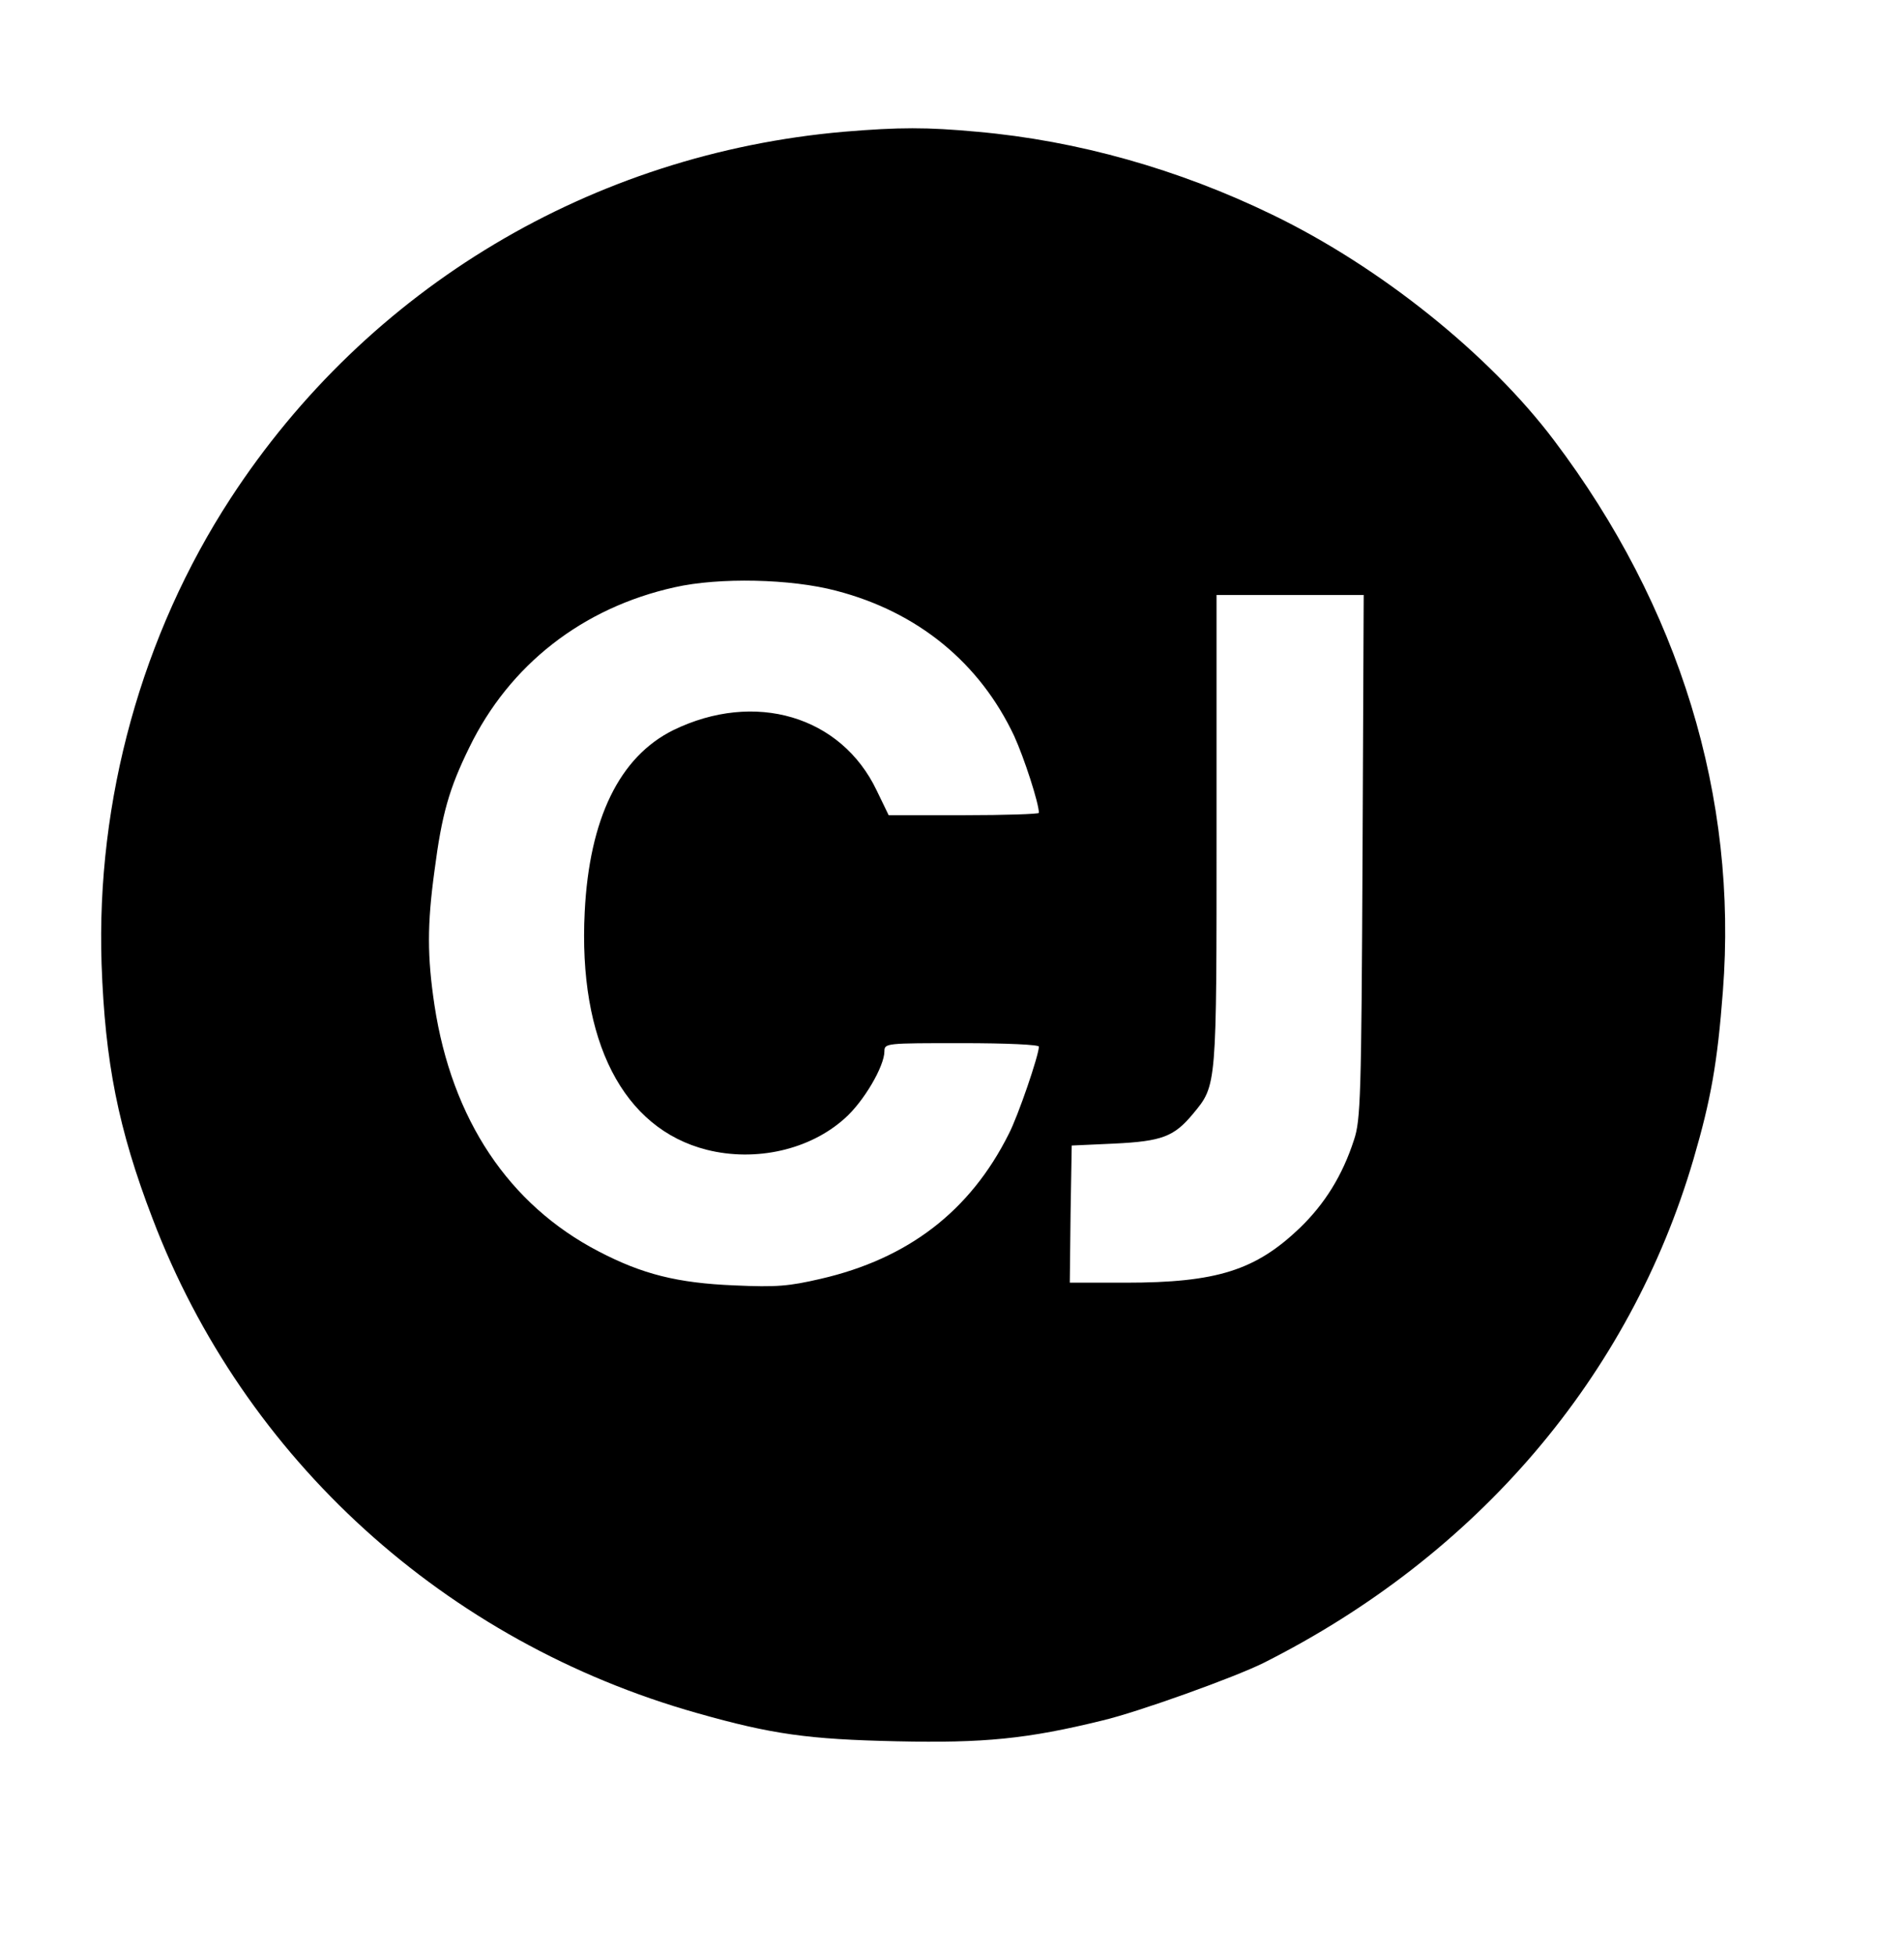
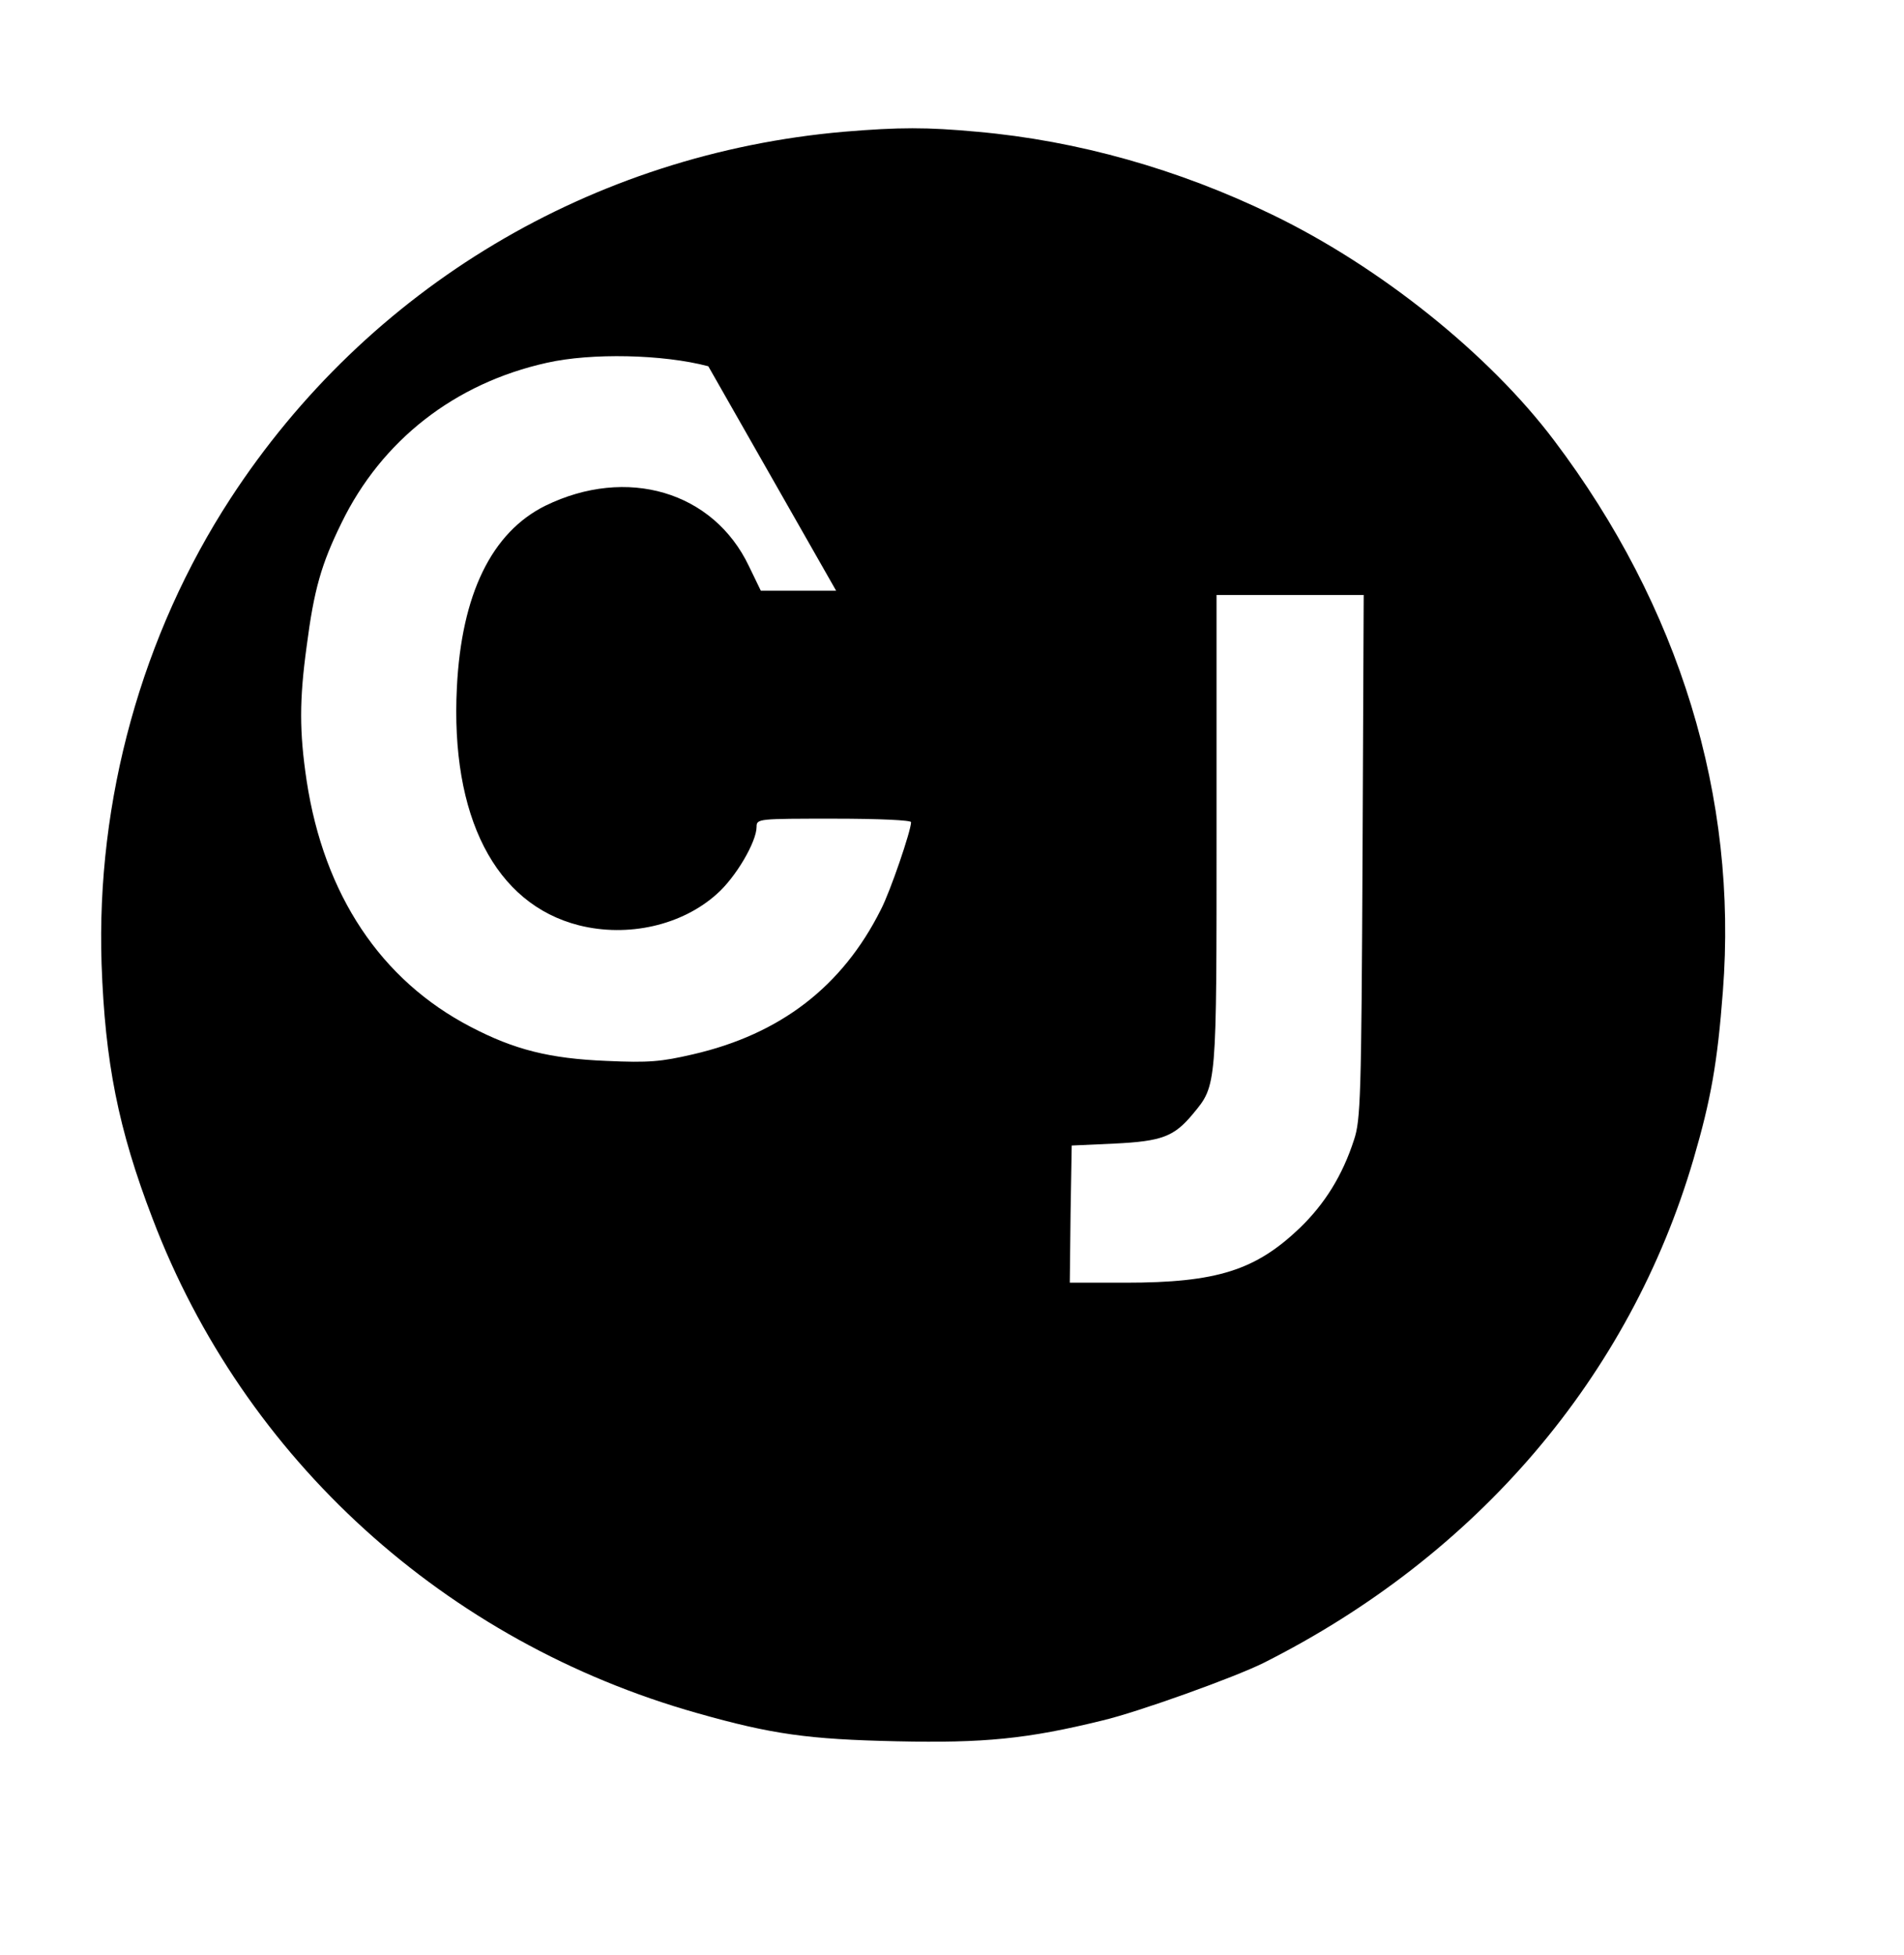
<svg xmlns="http://www.w3.org/2000/svg" version="1.0" width="493pt" height="506pt" viewBox="0 0 493 506" preserveAspectRatio="xMidYMid meet">
  <g transform="translate(0,506) scale(0.1,-0.1)" fill="#000000" stroke="none">
-     <path d="M2185 4719 c-652 -57 -1232 -403 -1588 -949 -230 -353 -348 -781 -334 -1205 9 -254 43 -427 132 -659 237 -623 758 -1096 1410 -1280 194 -55 288 -68 517 -73 225 -5 338 6 533 54 93 22 343 112 417 149 553 278 948 741 1113 1304 45 154 62 249 76 434 39 502 -112 996 -437 1426 -168 223 -450 449 -729 584 -243 118 -505 192 -765 215 -130 12 -201 12 -345 0z m-20 -1188 c212 -55 372 -187 461 -376 26 -57 64 -174 64 -199 0 -3 -88 -6 -194 -6 l-195 0 -31 64 c-92 193 -316 259 -527 156 -139 -69 -217 -229 -229 -470 -17 -334 99 -561 316 -616 127 -32 267 0 357 81 49 43 103 135 103 174 0 21 5 21 200 21 119 0 200 -4 200 -9 0 -22 -54 -180 -78 -226 -100 -200 -261 -323 -487 -375 -82 -19 -114 -22 -223 -17 -148 6 -239 29 -352 88 -233 121 -380 342 -425 637 -19 127 -19 209 0 348 19 147 38 213 90 319 104 214 293 362 532 415 115 26 301 22 418 -9z m1363 -688 c-3 -623 -5 -682 -22 -733 -30 -93 -76 -166 -140 -228 -115 -110 -215 -142 -452 -142 l-144 0 2 178 3 177 110 5 c124 6 155 18 204 77 62 75 61 66 61 735 l0 608 190 0 191 0 -3 -677z" />
+     <path d="M2185 4719 c-652 -57 -1232 -403 -1588 -949 -230 -353 -348 -781 -334 -1205 9 -254 43 -427 132 -659 237 -623 758 -1096 1410 -1280 194 -55 288 -68 517 -73 225 -5 338 6 533 54 93 22 343 112 417 149 553 278 948 741 1113 1304 45 154 62 249 76 434 39 502 -112 996 -437 1426 -168 223 -450 449 -729 584 -243 118 -505 192 -765 215 -130 12 -201 12 -345 0z m-20 -1188 l-195 0 -31 64 c-92 193 -316 259 -527 156 -139 -69 -217 -229 -229 -470 -17 -334 99 -561 316 -616 127 -32 267 0 357 81 49 43 103 135 103 174 0 21 5 21 200 21 119 0 200 -4 200 -9 0 -22 -54 -180 -78 -226 -100 -200 -261 -323 -487 -375 -82 -19 -114 -22 -223 -17 -148 6 -239 29 -352 88 -233 121 -380 342 -425 637 -19 127 -19 209 0 348 19 147 38 213 90 319 104 214 293 362 532 415 115 26 301 22 418 -9z m1363 -688 c-3 -623 -5 -682 -22 -733 -30 -93 -76 -166 -140 -228 -115 -110 -215 -142 -452 -142 l-144 0 2 178 3 177 110 5 c124 6 155 18 204 77 62 75 61 66 61 735 l0 608 190 0 191 0 -3 -677z" />
  </g>
</svg>